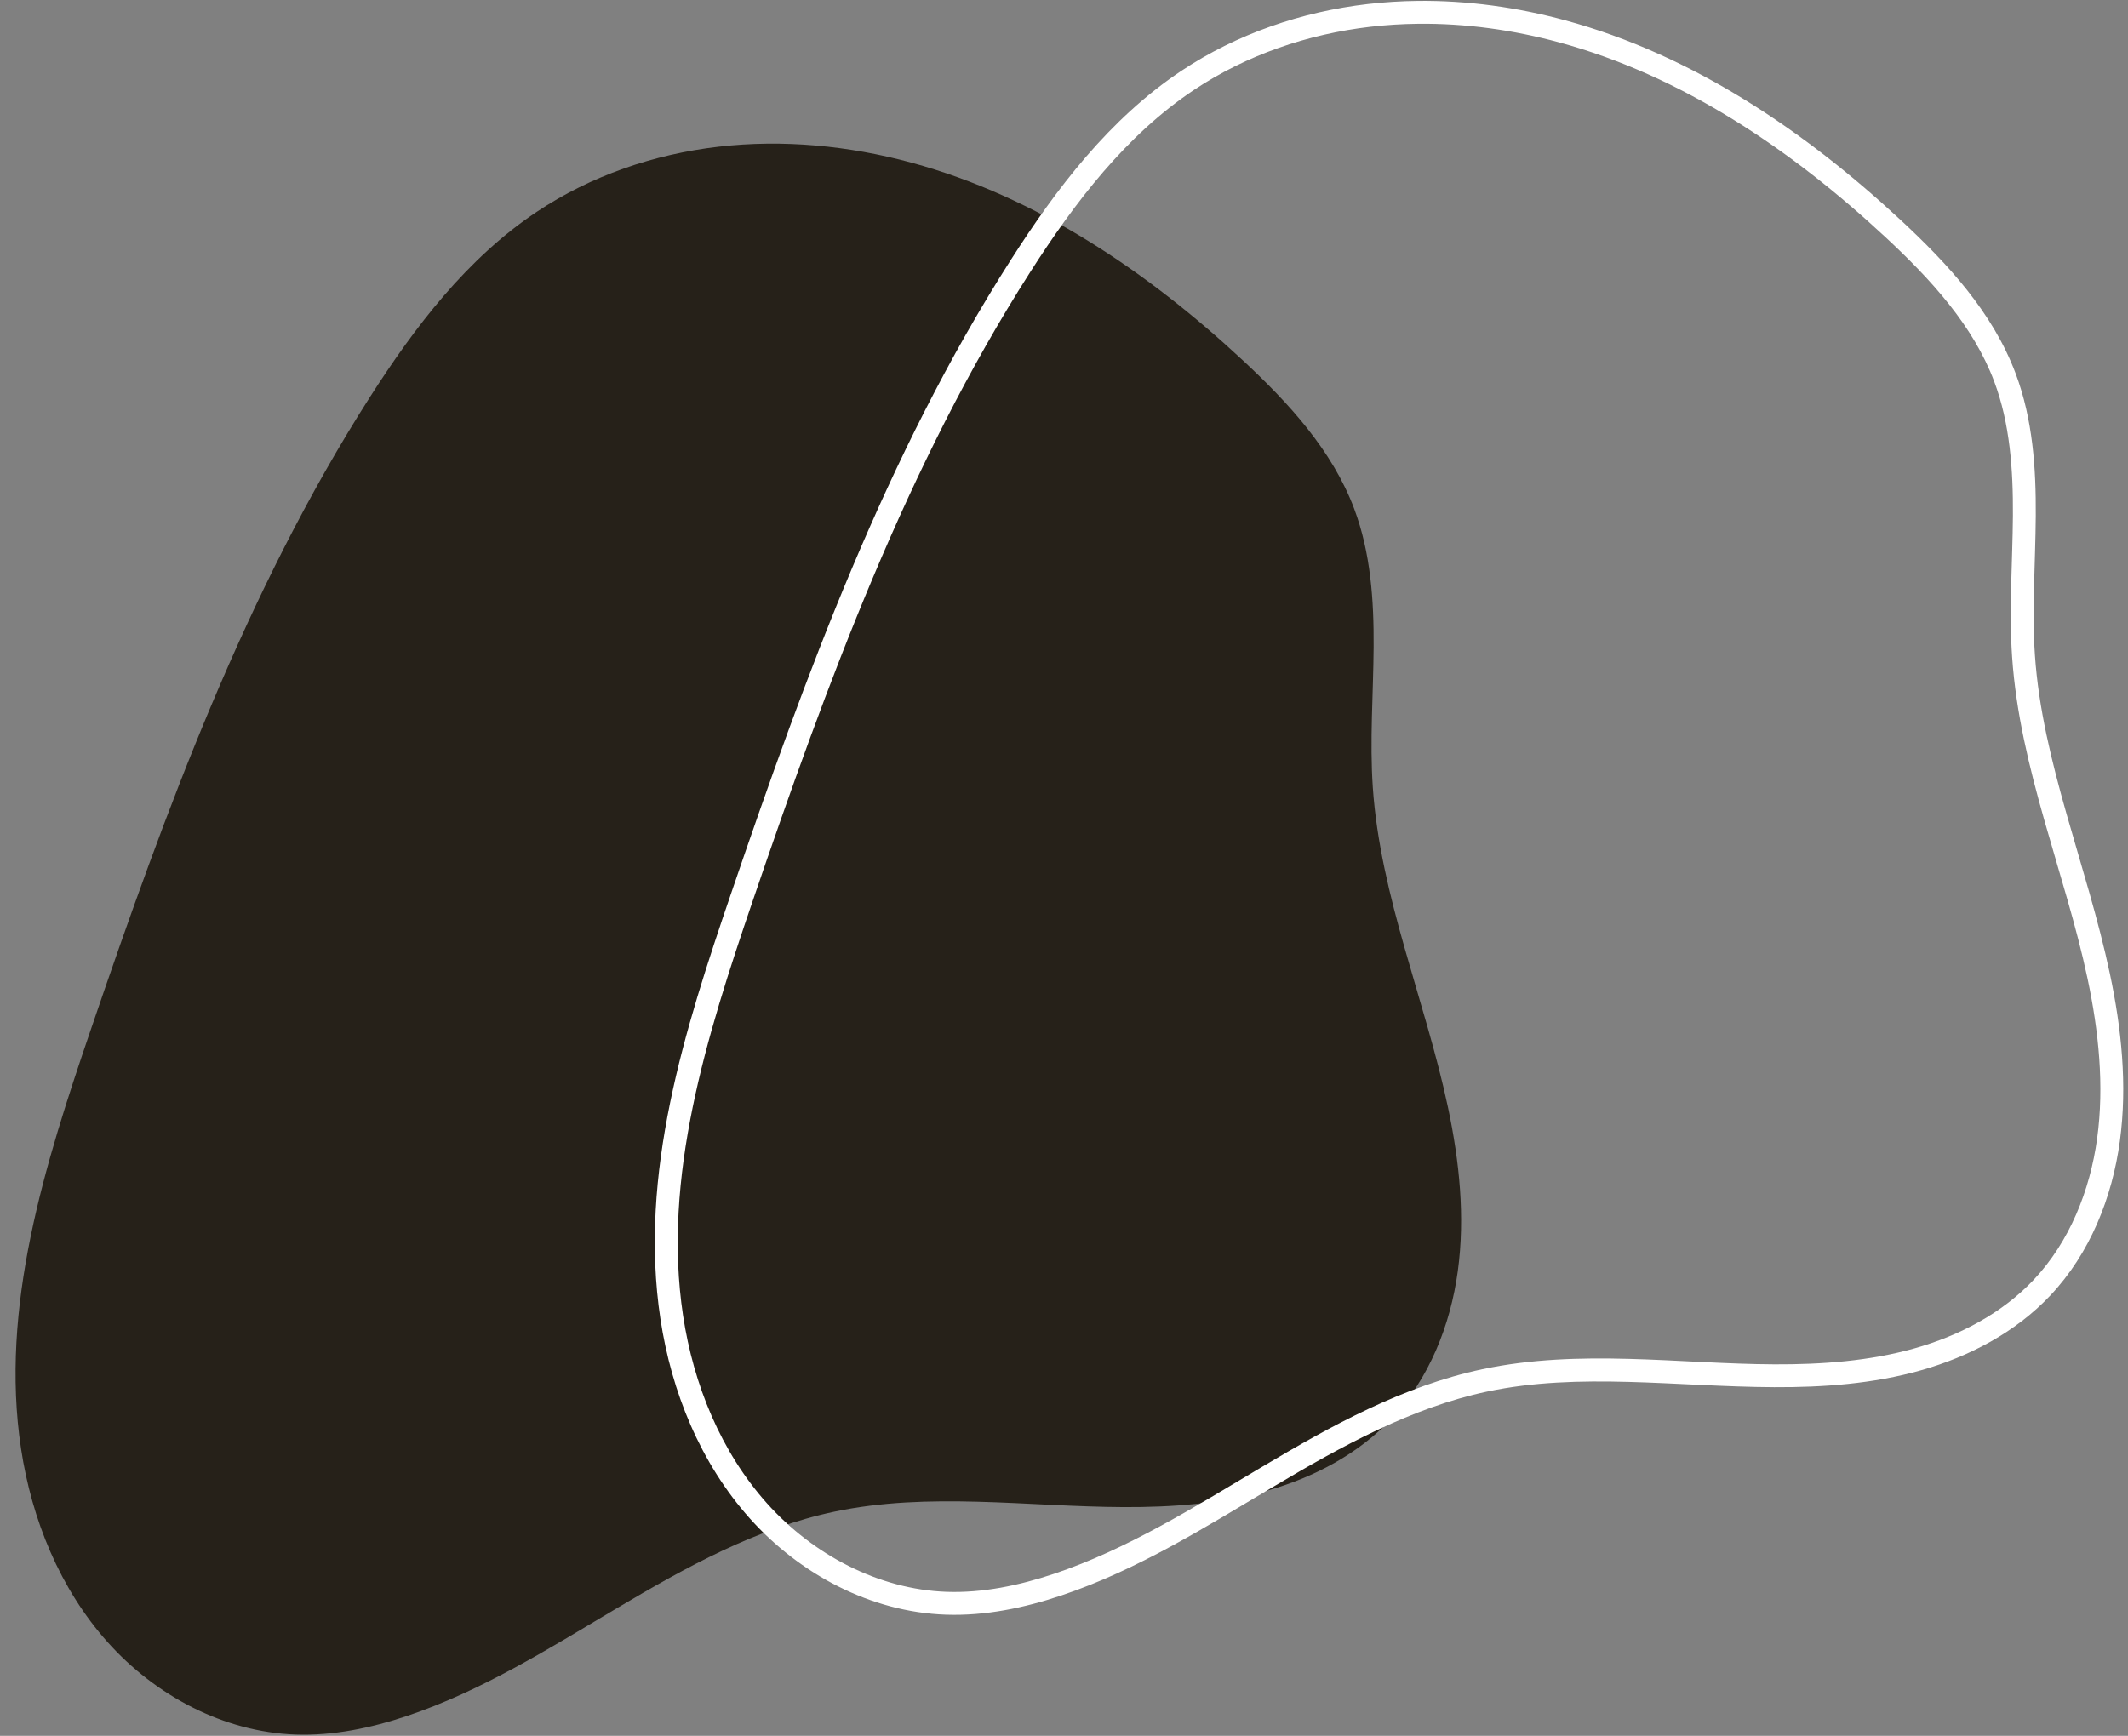
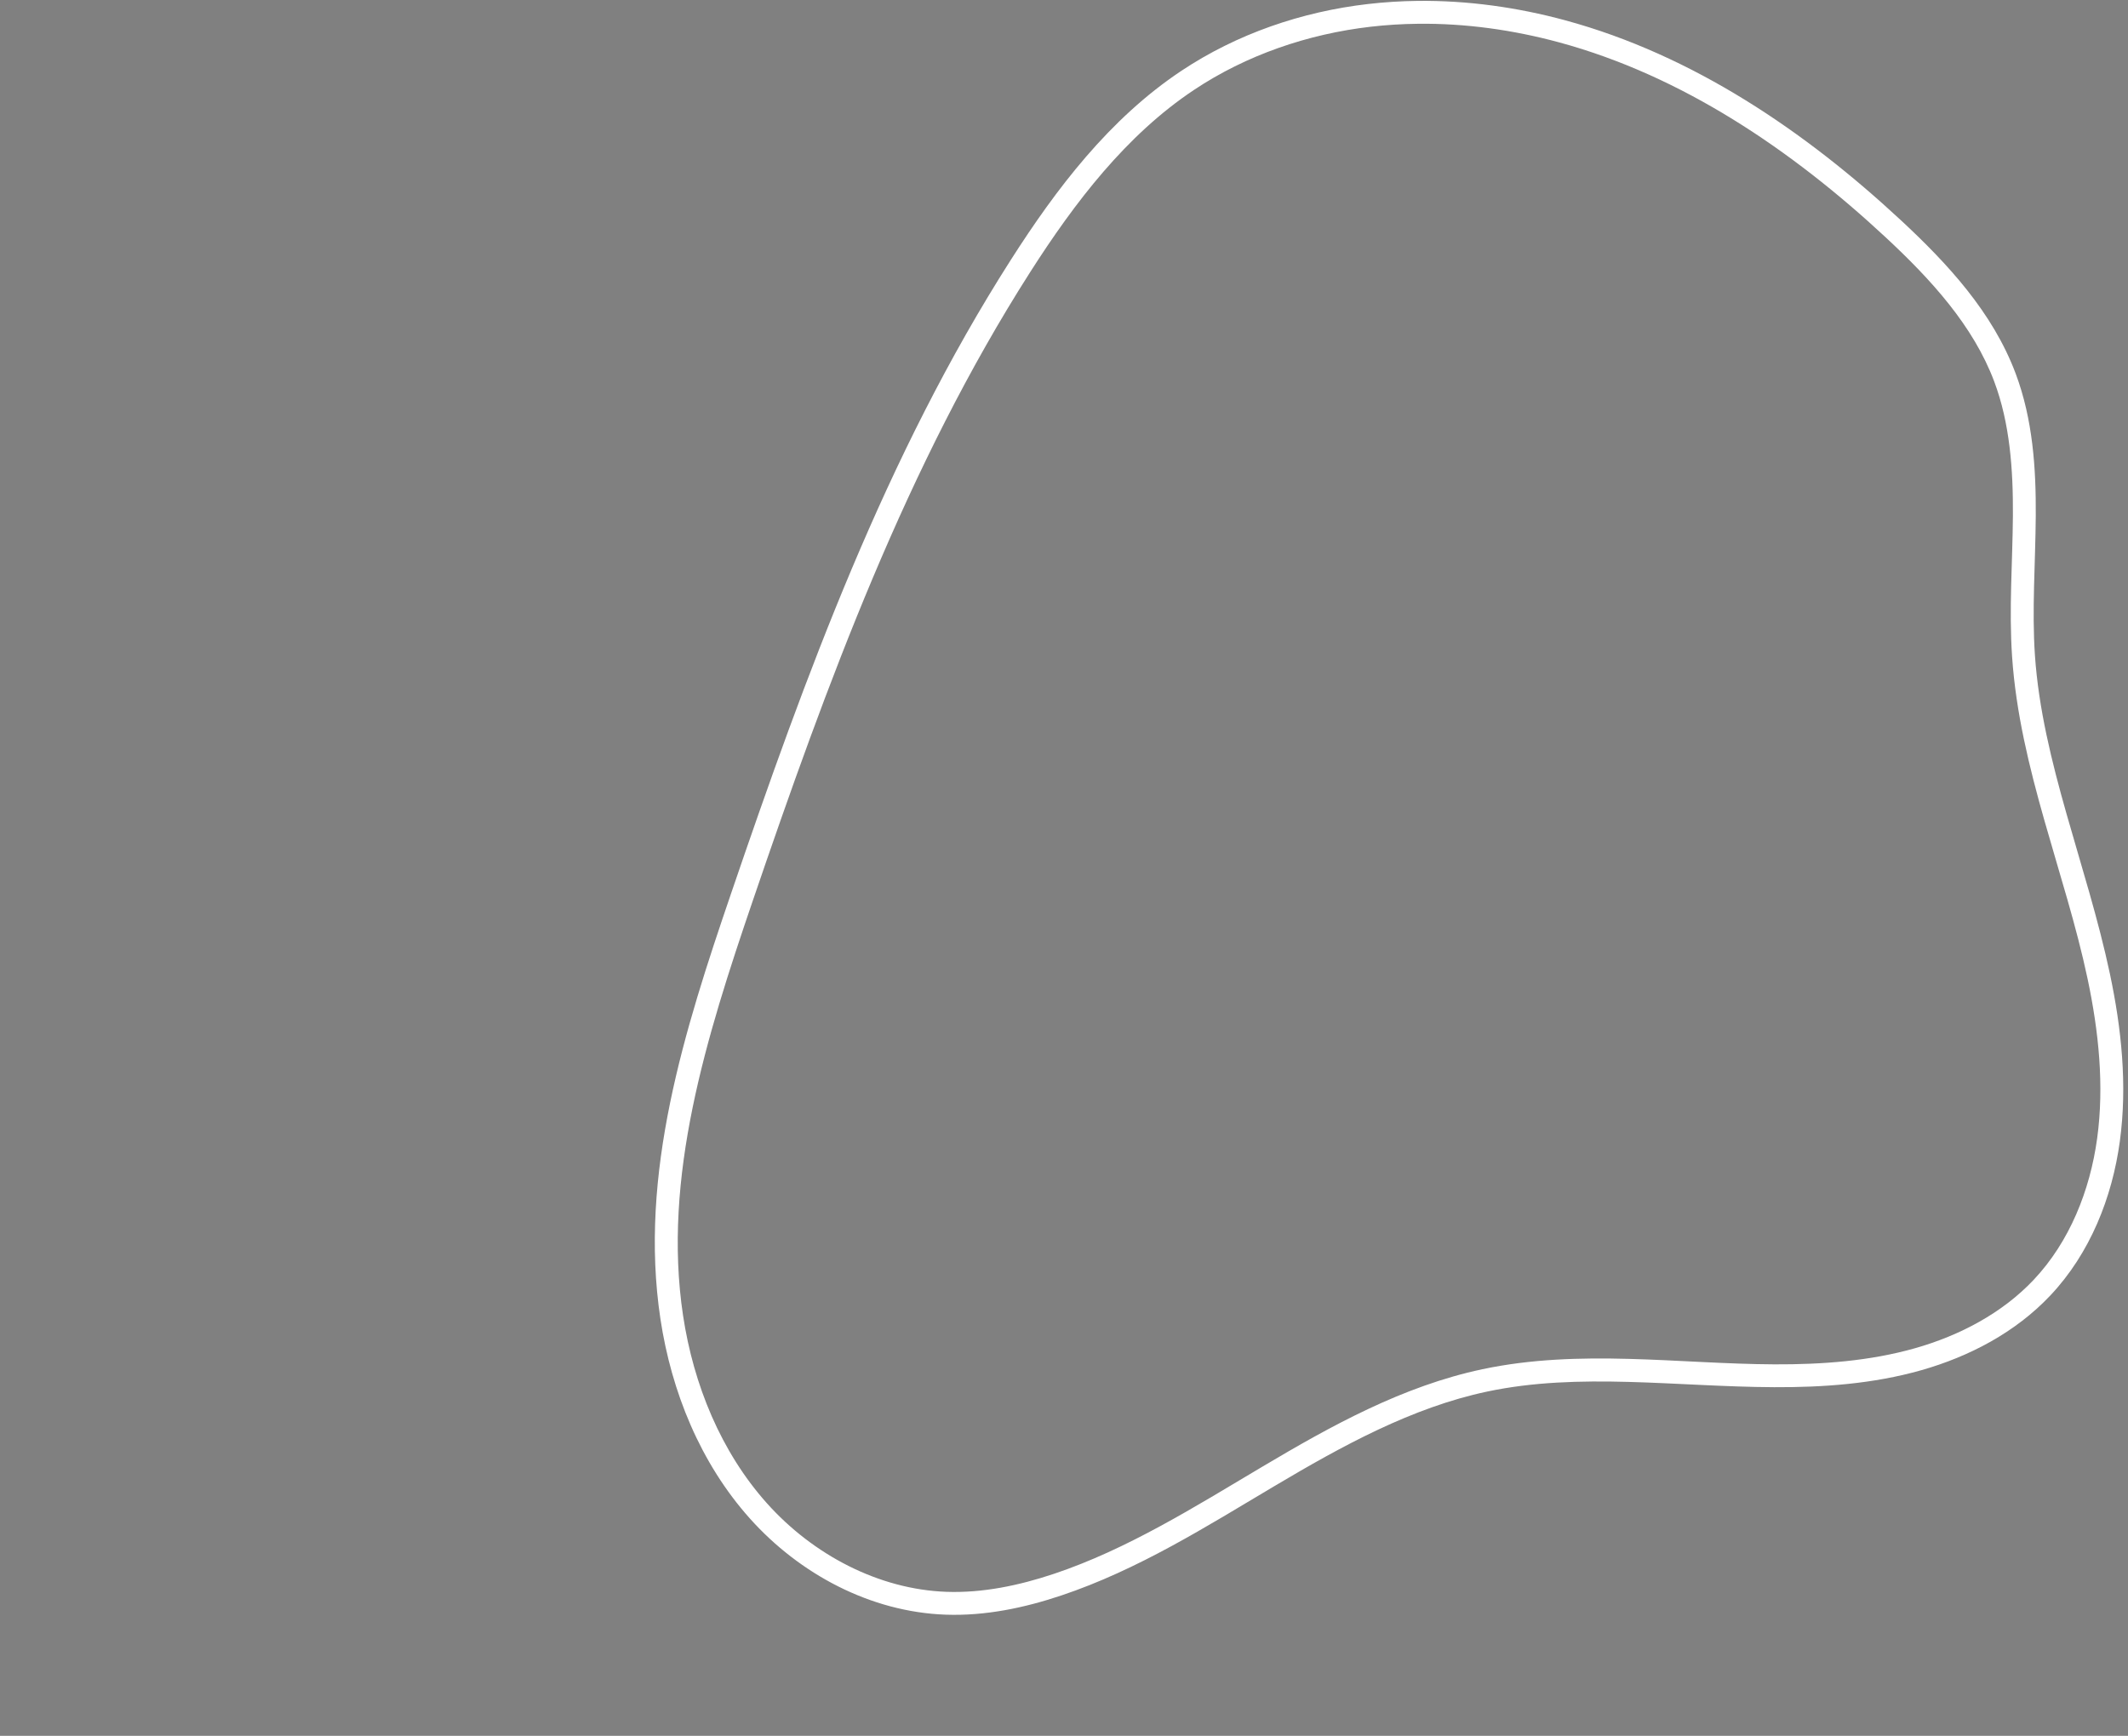
<svg xmlns="http://www.w3.org/2000/svg" fill="#ffffff" height="200.8" preserveAspectRatio="xMidYMid meet" version="1" viewBox="-1.8 -0.1 246.1 200.8" width="246.1" zoomAndPan="magnify">
  <rect x="-1.8" y="-0.1" width="246.1" height="200.8" fill="#808080" stroke="none" />
  <g>
    <g>
      <g id="change1_1">
-         <path d="m 1646.532,911.929 c -2.537,-6.767 -7.597,-12.264 -12.89,-17.186 -10.997,-10.227 -23.816,-18.925 -38.309,-22.86 -7.247,-1.968 -14.856,-2.712 -22.315,-1.849 -7.459,0.863 -14.763,3.359 -21.012,7.523 -8.076,5.382 -14.112,13.302 -19.335,21.483 -14.355,22.486 -23.608,47.794 -32.224,73.042 -5.354,15.691 -10.577,32.172 -8.098,48.565 1.239,8.196 4.492,16.202 10.017,22.383 5.525,6.18 13.428,10.395 21.713,10.687 4.377,0.154 8.737,-0.758 12.89,-2.148 8.689,-2.909 16.522,-7.856 24.4,-12.537 7.878,-4.68 16.047,-9.196 25.011,-11.095 10.946,-2.318 22.286,-0.585 33.475,-0.534 5.595,0.025 11.236,-0.383 16.619,-1.909 5.382,-1.526 10.519,-4.226 14.354,-8.298 4.354,-4.622 6.825,-10.806 7.681,-17.097 0.857,-6.291 0.183,-12.708 -1.133,-18.919 -2.632,-12.423 -7.828,-24.356 -8.697,-37.025 -0.37,-5.401 0.058,-10.82 0.094,-16.233 0.036,-5.413 -0.341,-10.922 -2.242,-15.991 z" fill="#262119" transform="translate(-1491.716 -853.164)" />
-       </g>
+         </g>
      <g id="change2_1">
        <path color="#000" d="m 1653.871,853.168 c -1.92,0.021 -3.84,0.14 -5.752,0.361 -7.65,0.885 -15.15,3.443 -21.592,7.736 -8.321,5.546 -14.454,13.627 -19.717,21.871 -14.459,22.649 -23.739,48.06 -32.361,73.326 -5.361,15.71 -10.694,32.395 -8.154,49.189 1.272,8.409 4.609,16.655 10.34,23.067 5.744,6.425 13.95,10.822 22.652,11.129 4.591,0.162 9.104,-0.793 13.355,-2.217 8.89,-2.976 16.799,-7.987 24.656,-12.654 7.854,-4.666 15.902,-9.093 24.609,-10.938 10.634,-2.252 21.872,-0.557 33.193,-0.506 5.663,0.025 11.43,-0.382 16.986,-1.957 5.564,-1.578 10.917,-4.375 14.957,-8.664 4.586,-4.869 7.143,-11.313 8.029,-17.826 0.885,-6.502 0.185,-13.07 -1.15,-19.373 -2.669,-12.6 -7.822,-24.475 -8.67,-36.842 -0.361,-5.271 0.059,-10.656 0.096,-16.133 0.036,-5.481 -0.335,-11.155 -2.326,-16.465 -2.658,-7.088 -7.883,-12.719 -13.226,-17.689 -11.099,-10.322 -24.085,-19.157 -38.863,-23.17 -5.543,-1.505 -11.303,-2.31 -17.062,-2.246 z m 0.031,2.646 c 5.494,-0.061 11.011,0.708 16.338,2.154 14.208,3.858 26.858,12.42 37.754,22.553 5.241,4.874 10.136,10.235 12.553,16.682 1.81,4.827 2.194,10.172 2.158,15.518 -0.036,5.349 -0.471,10.802 -0.092,16.332 0.889,12.972 6.128,24.963 8.723,37.209 1.297,6.12 1.943,12.386 1.115,18.467 -0.826,6.069 -3.211,11.994 -7.332,16.369 -3.632,3.856 -8.553,6.457 -13.754,7.932 -5.208,1.476 -10.726,1.884 -16.252,1.859 -11.056,-0.05 -22.496,-1.822 -33.754,0.562 -9.221,1.953 -17.51,6.558 -25.412,11.252 -7.899,4.693 -15.657,9.576 -24.145,12.418 -4.054,1.357 -8.261,2.229 -12.424,2.082 -7.866,-0.278 -15.465,-4.311 -20.771,-10.246 -5.318,-5.949 -8.488,-13.715 -9.695,-21.699 -2.418,-15.992 2.693,-32.27 8.041,-47.941 8.61,-25.23 17.836,-50.432 32.088,-72.756 5.182,-8.117 11.122,-15.875 18.953,-21.094 6.056,-4.036 13.162,-6.469 20.43,-7.311 1.818,-0.21 3.647,-0.322 5.479,-0.342 z" style="-inkscape-stroke:none" transform="translate(-1491.716 -853.164)" />
      </g>
    </g>
  </g>
</svg>